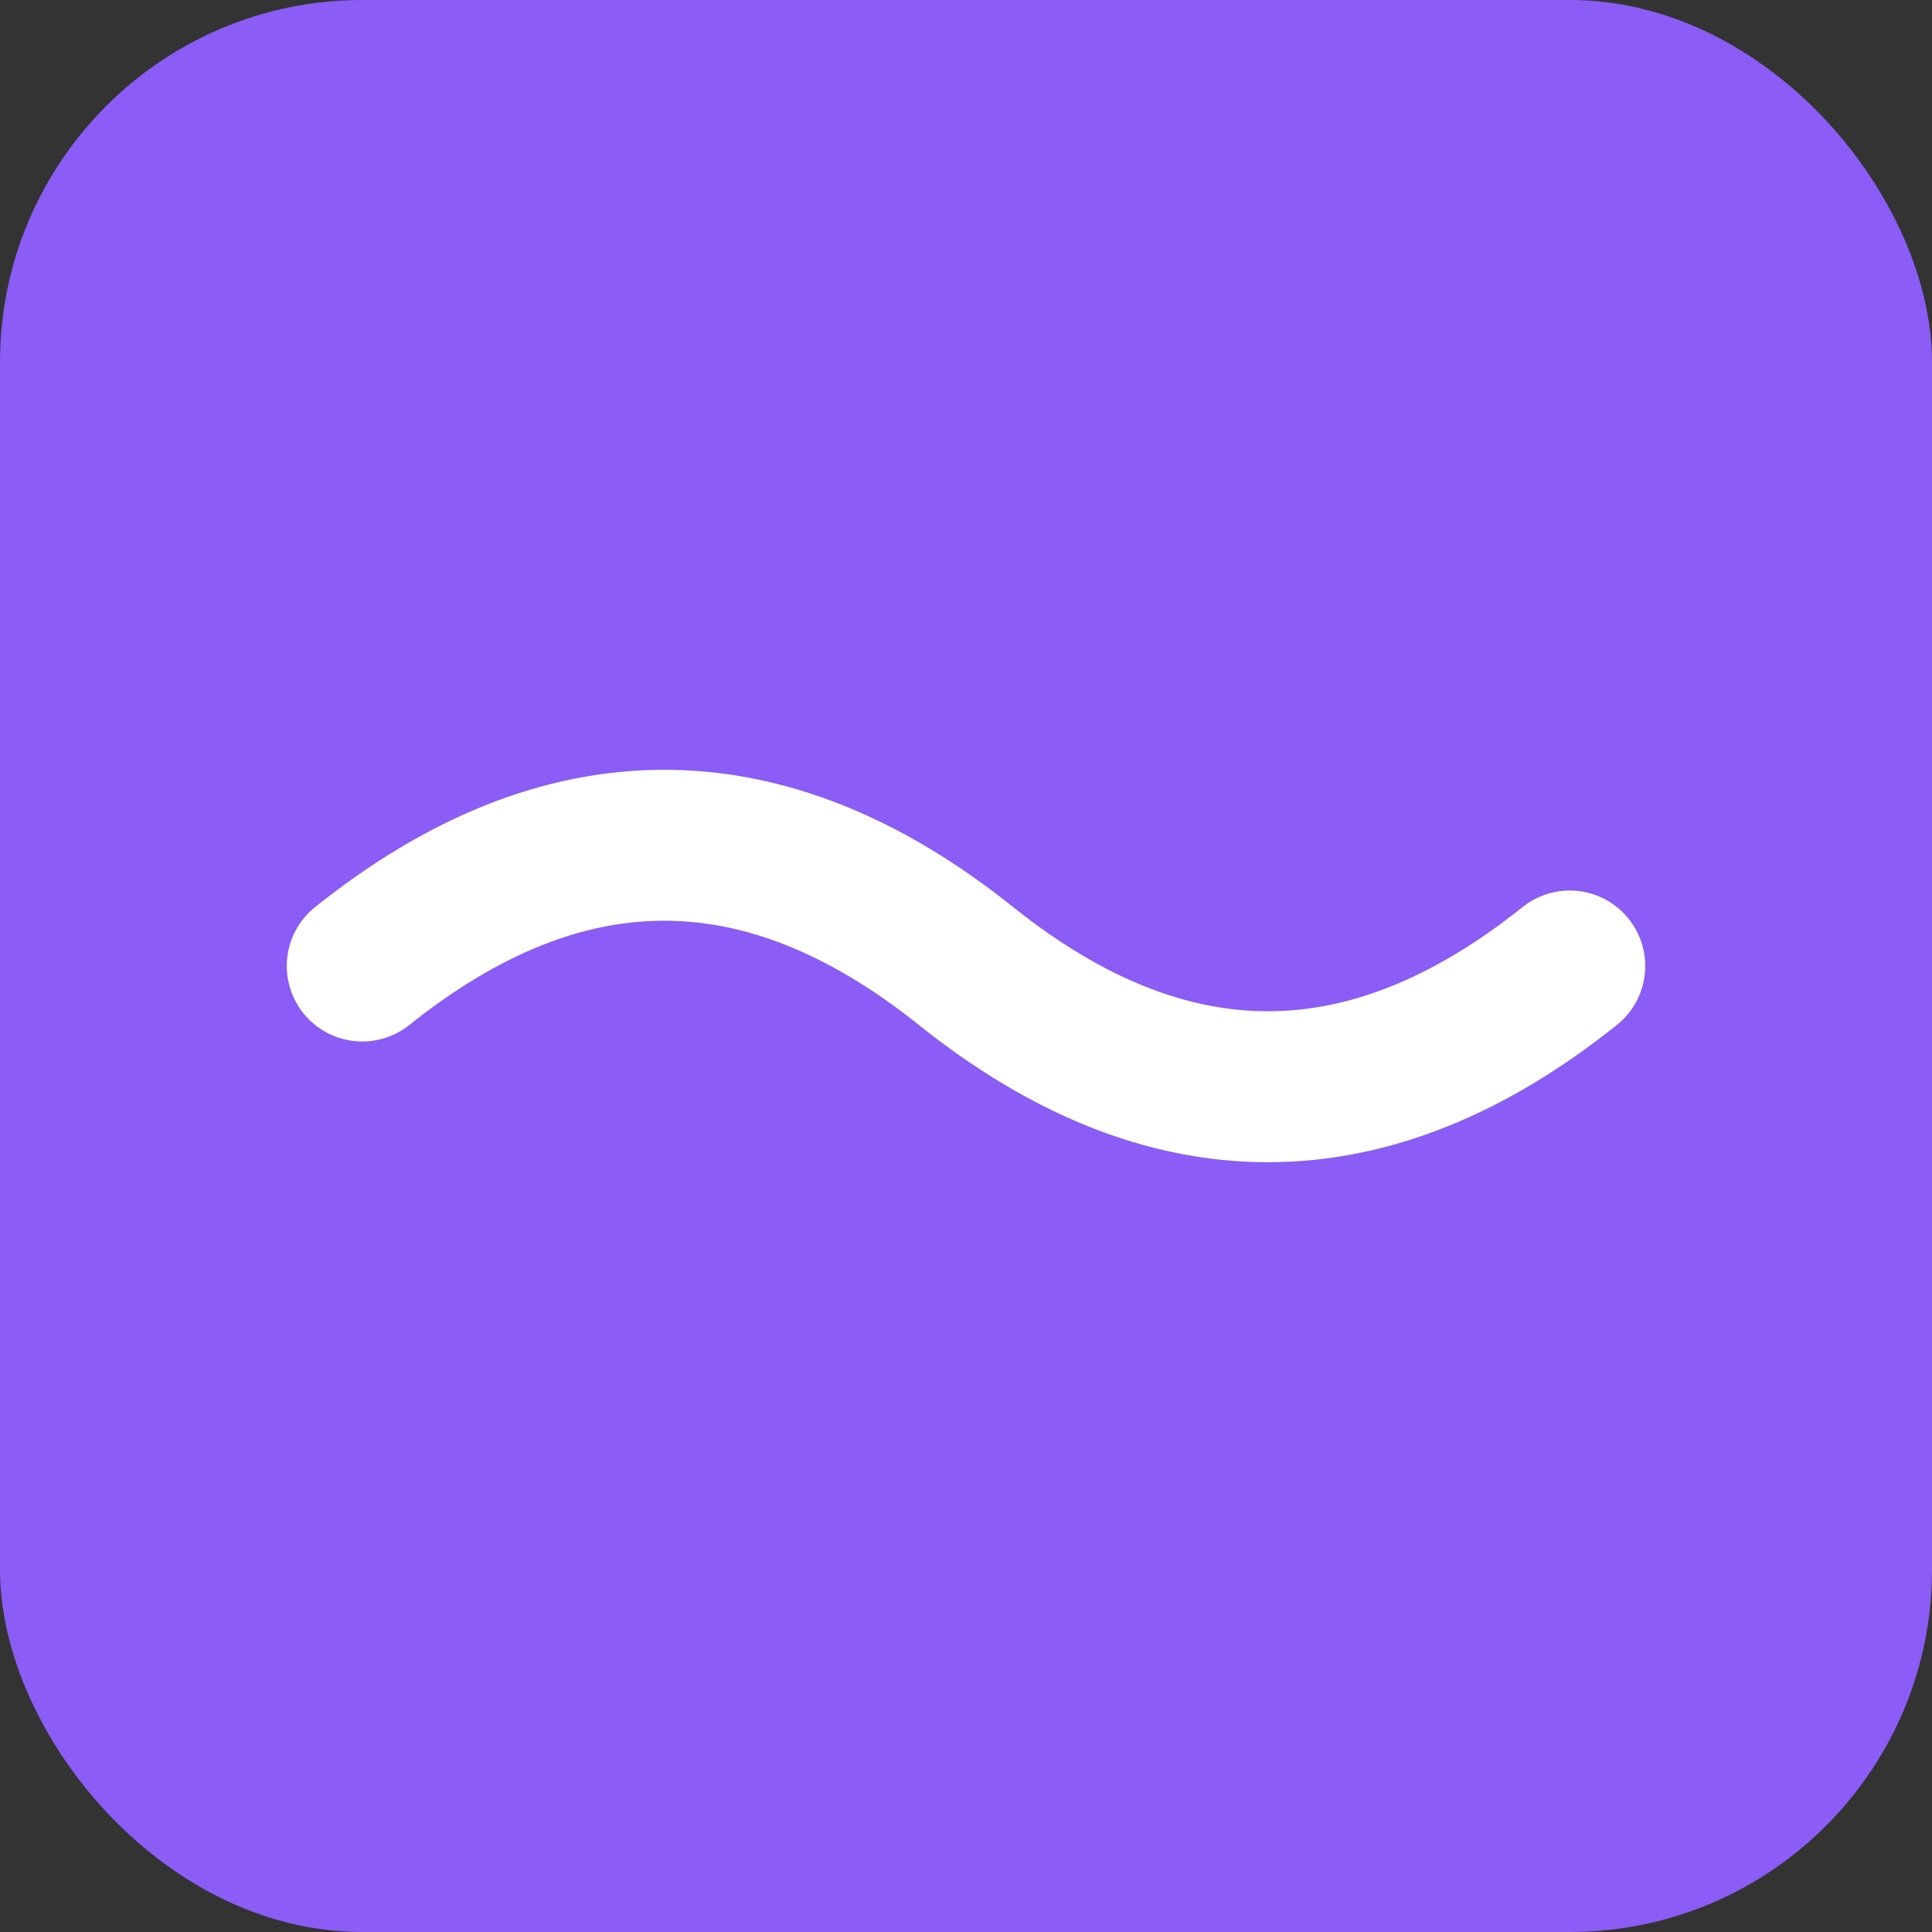
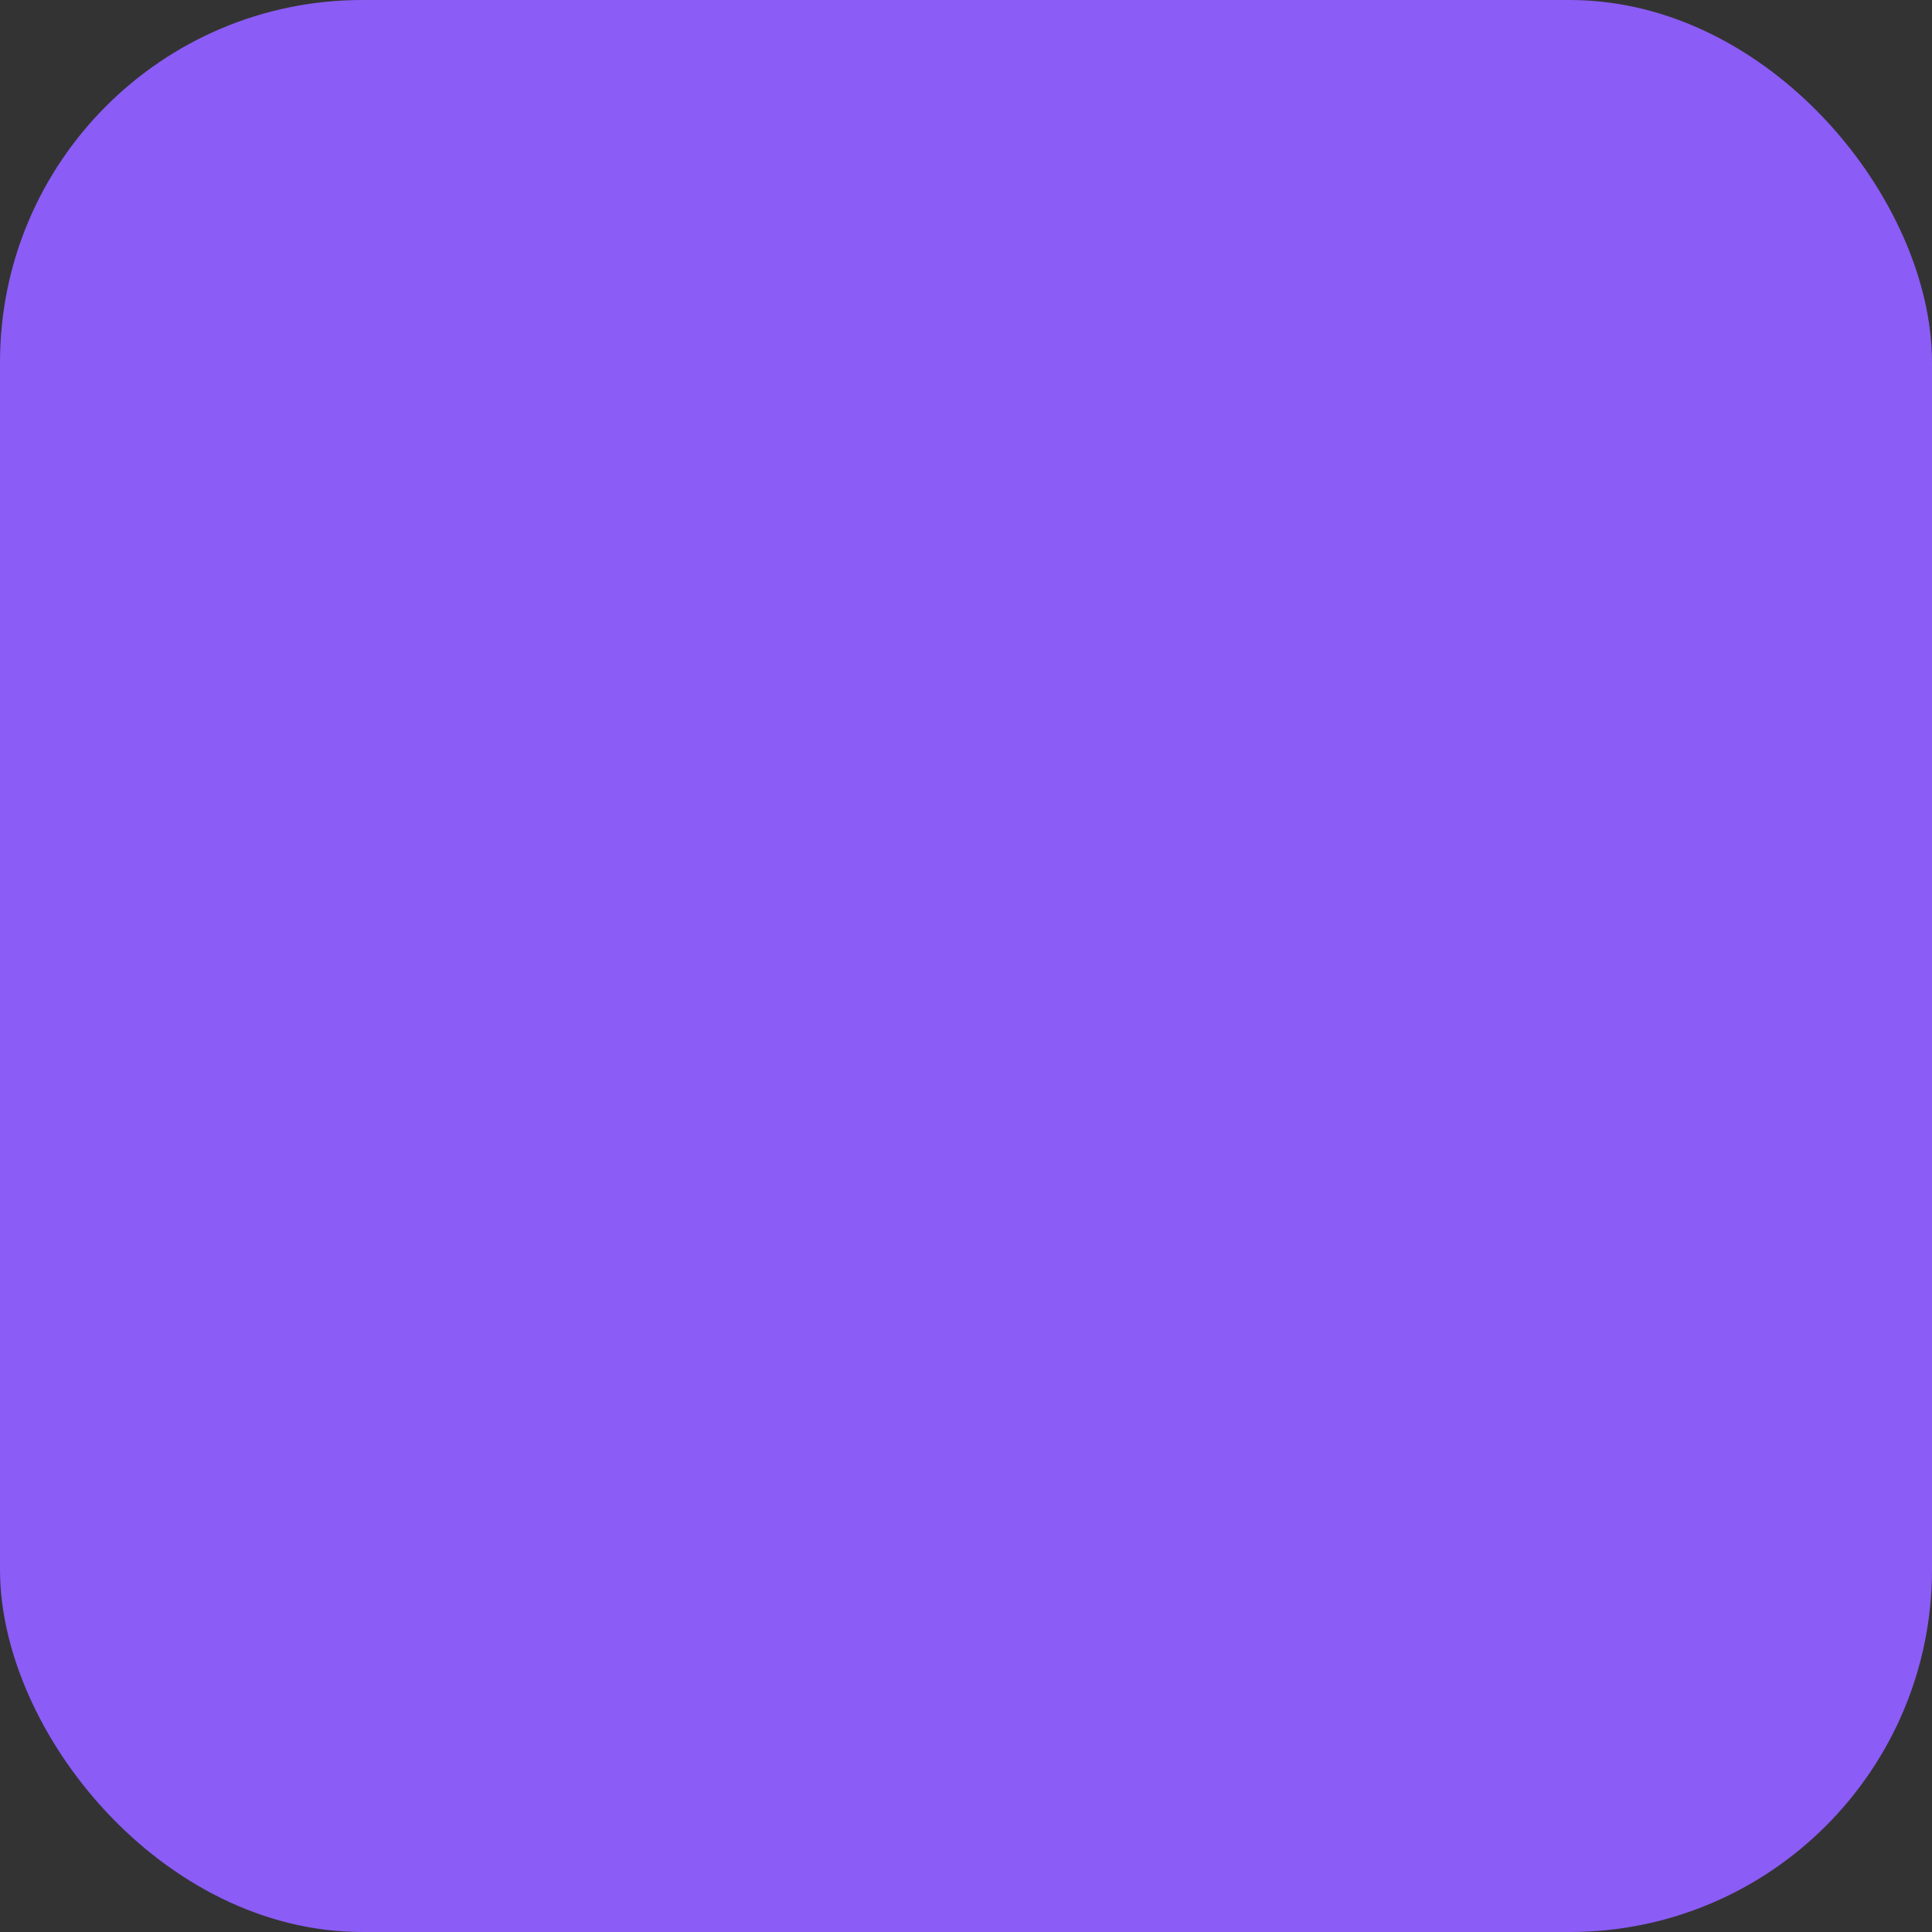
<svg xmlns="http://www.w3.org/2000/svg" viewBox="0 0 32 32">
  <rect x="0" y="0" width="32" height="32" fill="#333333" stroke="none" />
  <rect width="32" height="32" rx="6" fill="#8B5CF6" />
-   <path d="M 6 16 Q 11 12, 16 16 T 26 16" stroke="white" stroke-width="2.5" fill="none" stroke-linecap="round" />
</svg>